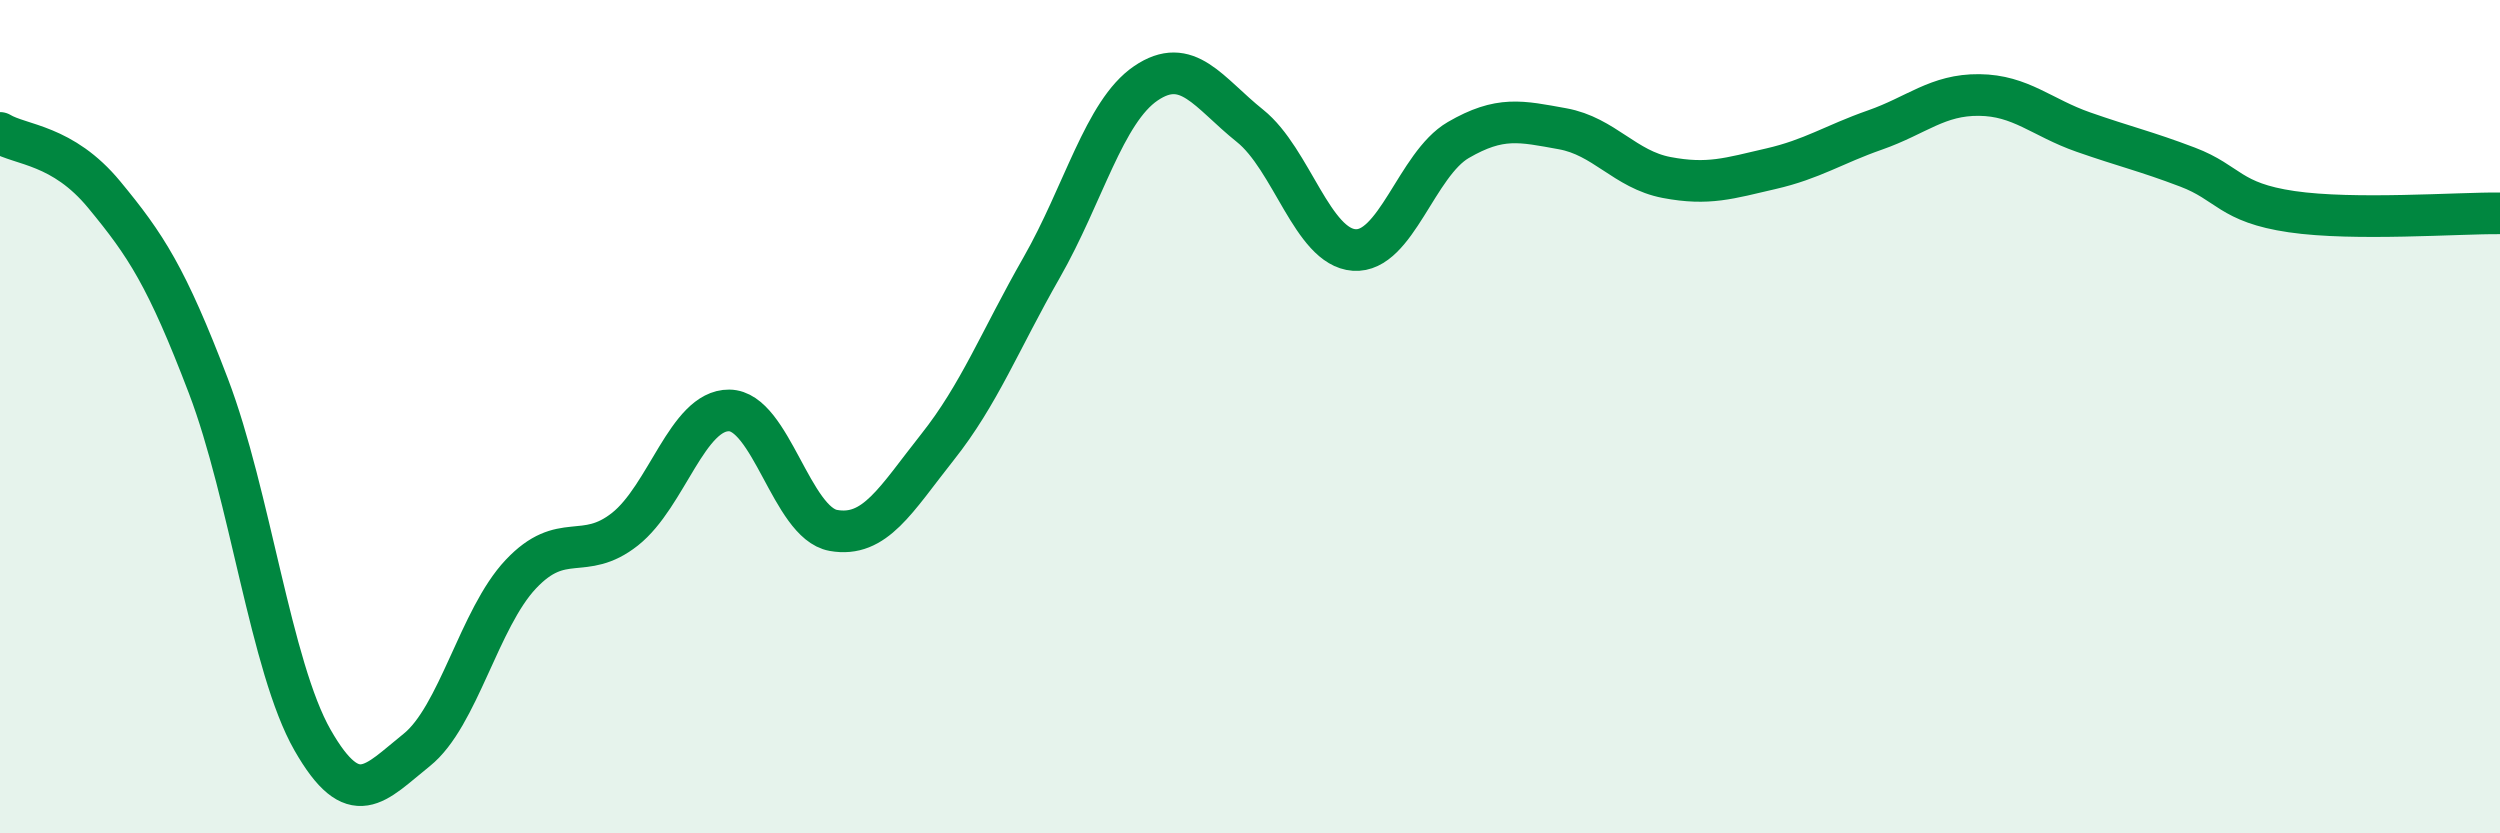
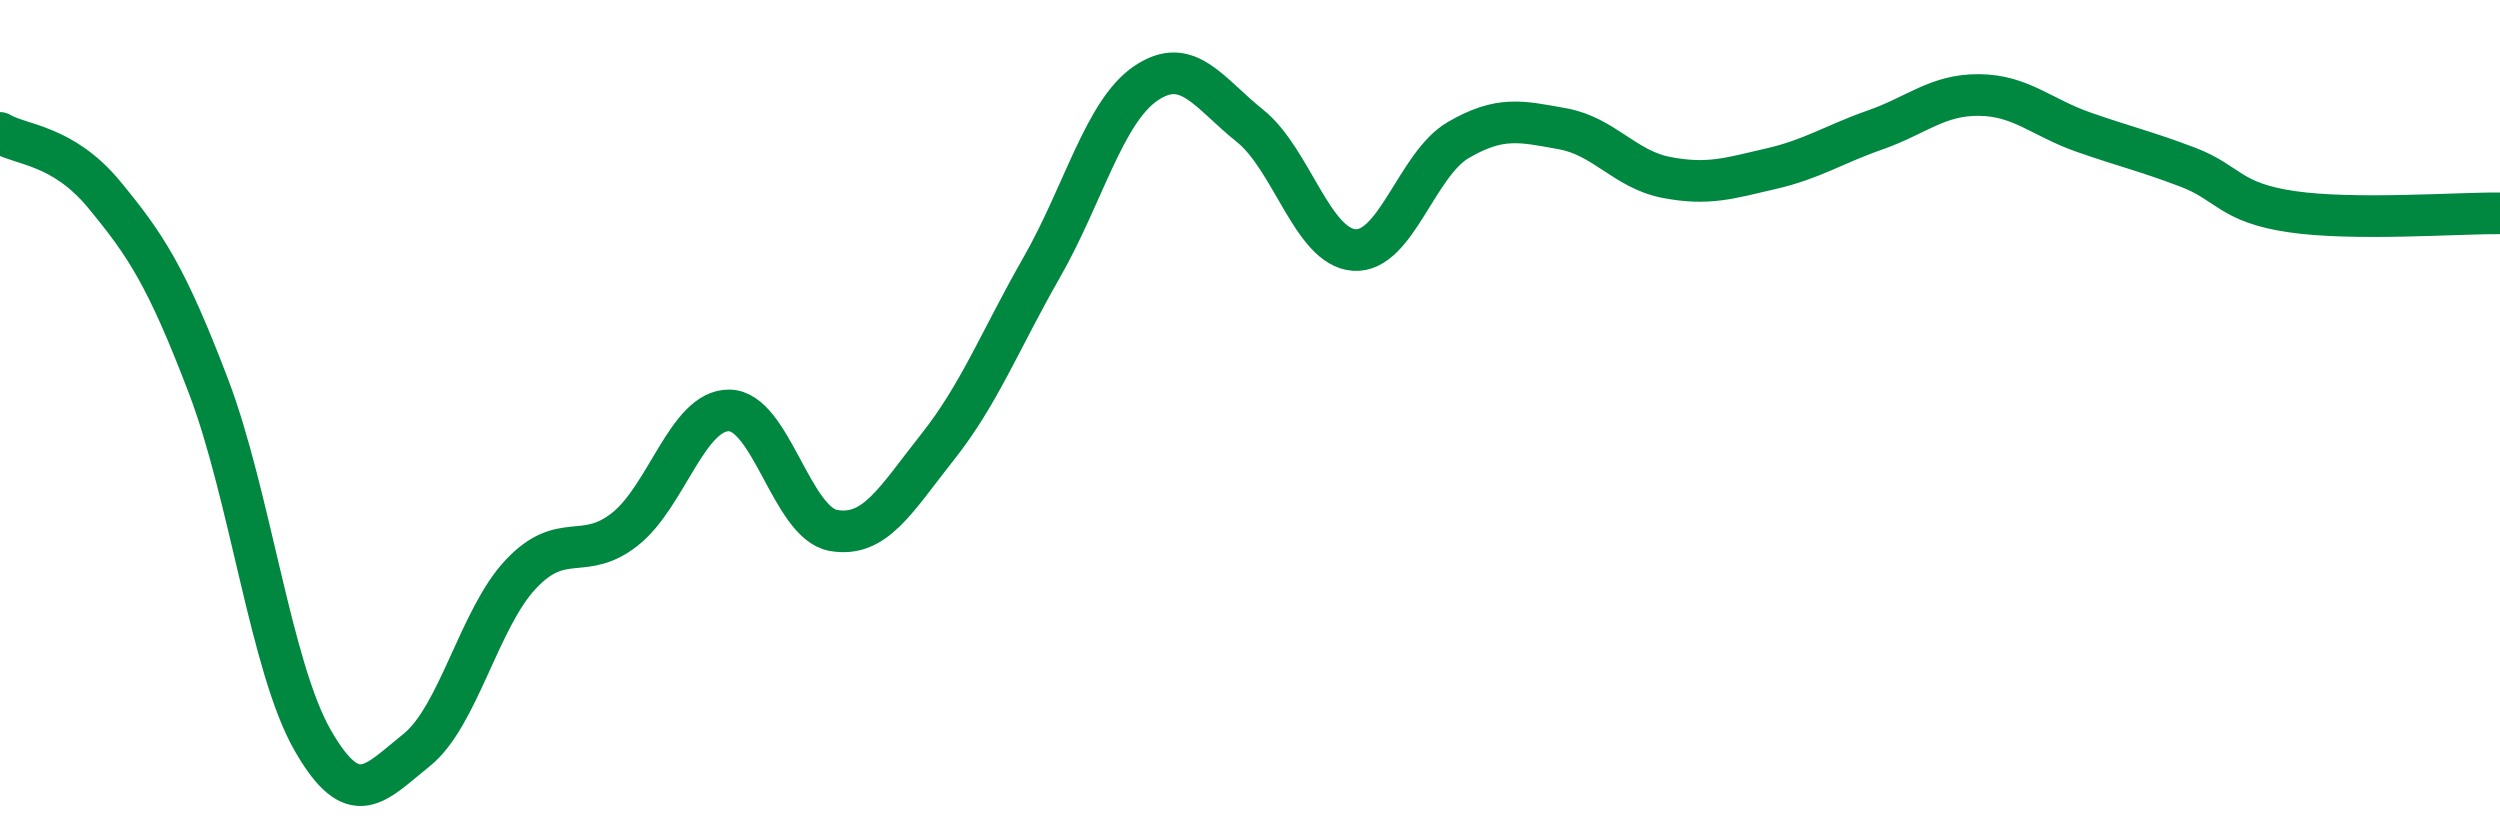
<svg xmlns="http://www.w3.org/2000/svg" width="60" height="20" viewBox="0 0 60 20">
-   <path d="M 0,3.19 C 0.5,3.49 1.5,3.46 2.5,4.67 C 3.5,5.88 4,6.64 5,9.26 C 6,11.88 6.5,16.01 7.5,17.76 C 8.5,19.51 9,18.8 10,18 C 11,17.2 11.5,14.84 12.5,13.78 C 13.5,12.72 14,13.49 15,12.7 C 16,11.91 16.5,9.84 17.5,9.85 C 18.5,9.86 19,12.55 20,12.73 C 21,12.91 21.5,11.99 22.5,10.73 C 23.5,9.47 24,8.17 25,6.42 C 26,4.67 26.5,2.68 27.5,2 C 28.5,1.32 29,2.22 30,3.02 C 31,3.82 31.5,5.93 32.5,6 C 33.5,6.07 34,3.94 35,3.36 C 36,2.78 36.5,2.91 37.5,3.09 C 38.5,3.27 39,4.07 40,4.26 C 41,4.45 41.5,4.28 42.5,4.05 C 43.5,3.82 44,3.47 45,3.12 C 46,2.77 46.5,2.27 47.5,2.28 C 48.5,2.29 49,2.82 50,3.17 C 51,3.52 51.5,3.63 52.5,4.01 C 53.5,4.39 53.5,4.86 55,5.08 C 56.5,5.3 59,5.11 60,5.12L60 20L0 20Z" fill="#008740" opacity="0.1" stroke-linecap="round" stroke-linejoin="round" />
  <path d="M 0,3.19 C 0.5,3.49 1.5,3.46 2.5,4.67 C 3.5,5.88 4,6.64 5,9.26 C 6,11.88 6.5,16.01 7.5,17.76 C 8.5,19.51 9,18.8 10,18 C 11,17.2 11.5,14.84 12.5,13.78 C 13.5,12.72 14,13.49 15,12.7 C 16,11.91 16.5,9.84 17.5,9.85 C 18.5,9.86 19,12.55 20,12.73 C 21,12.91 21.5,11.99 22.5,10.73 C 23.5,9.47 24,8.17 25,6.42 C 26,4.67 26.5,2.68 27.5,2 C 28.5,1.32 29,2.22 30,3.02 C 31,3.82 31.5,5.93 32.5,6 C 33.5,6.07 34,3.94 35,3.36 C 36,2.78 36.5,2.91 37.5,3.09 C 38.5,3.27 39,4.07 40,4.26 C 41,4.45 41.5,4.28 42.5,4.05 C 43.5,3.82 44,3.47 45,3.12 C 46,2.77 46.5,2.27 47.5,2.28 C 48.5,2.29 49,2.82 50,3.17 C 51,3.52 51.5,3.63 52.5,4.01 C 53.5,4.39 53.5,4.86 55,5.08 C 56.5,5.3 59,5.11 60,5.12" stroke="#008740" stroke-width="1" fill="none" stroke-linecap="round" stroke-linejoin="round" />
</svg>